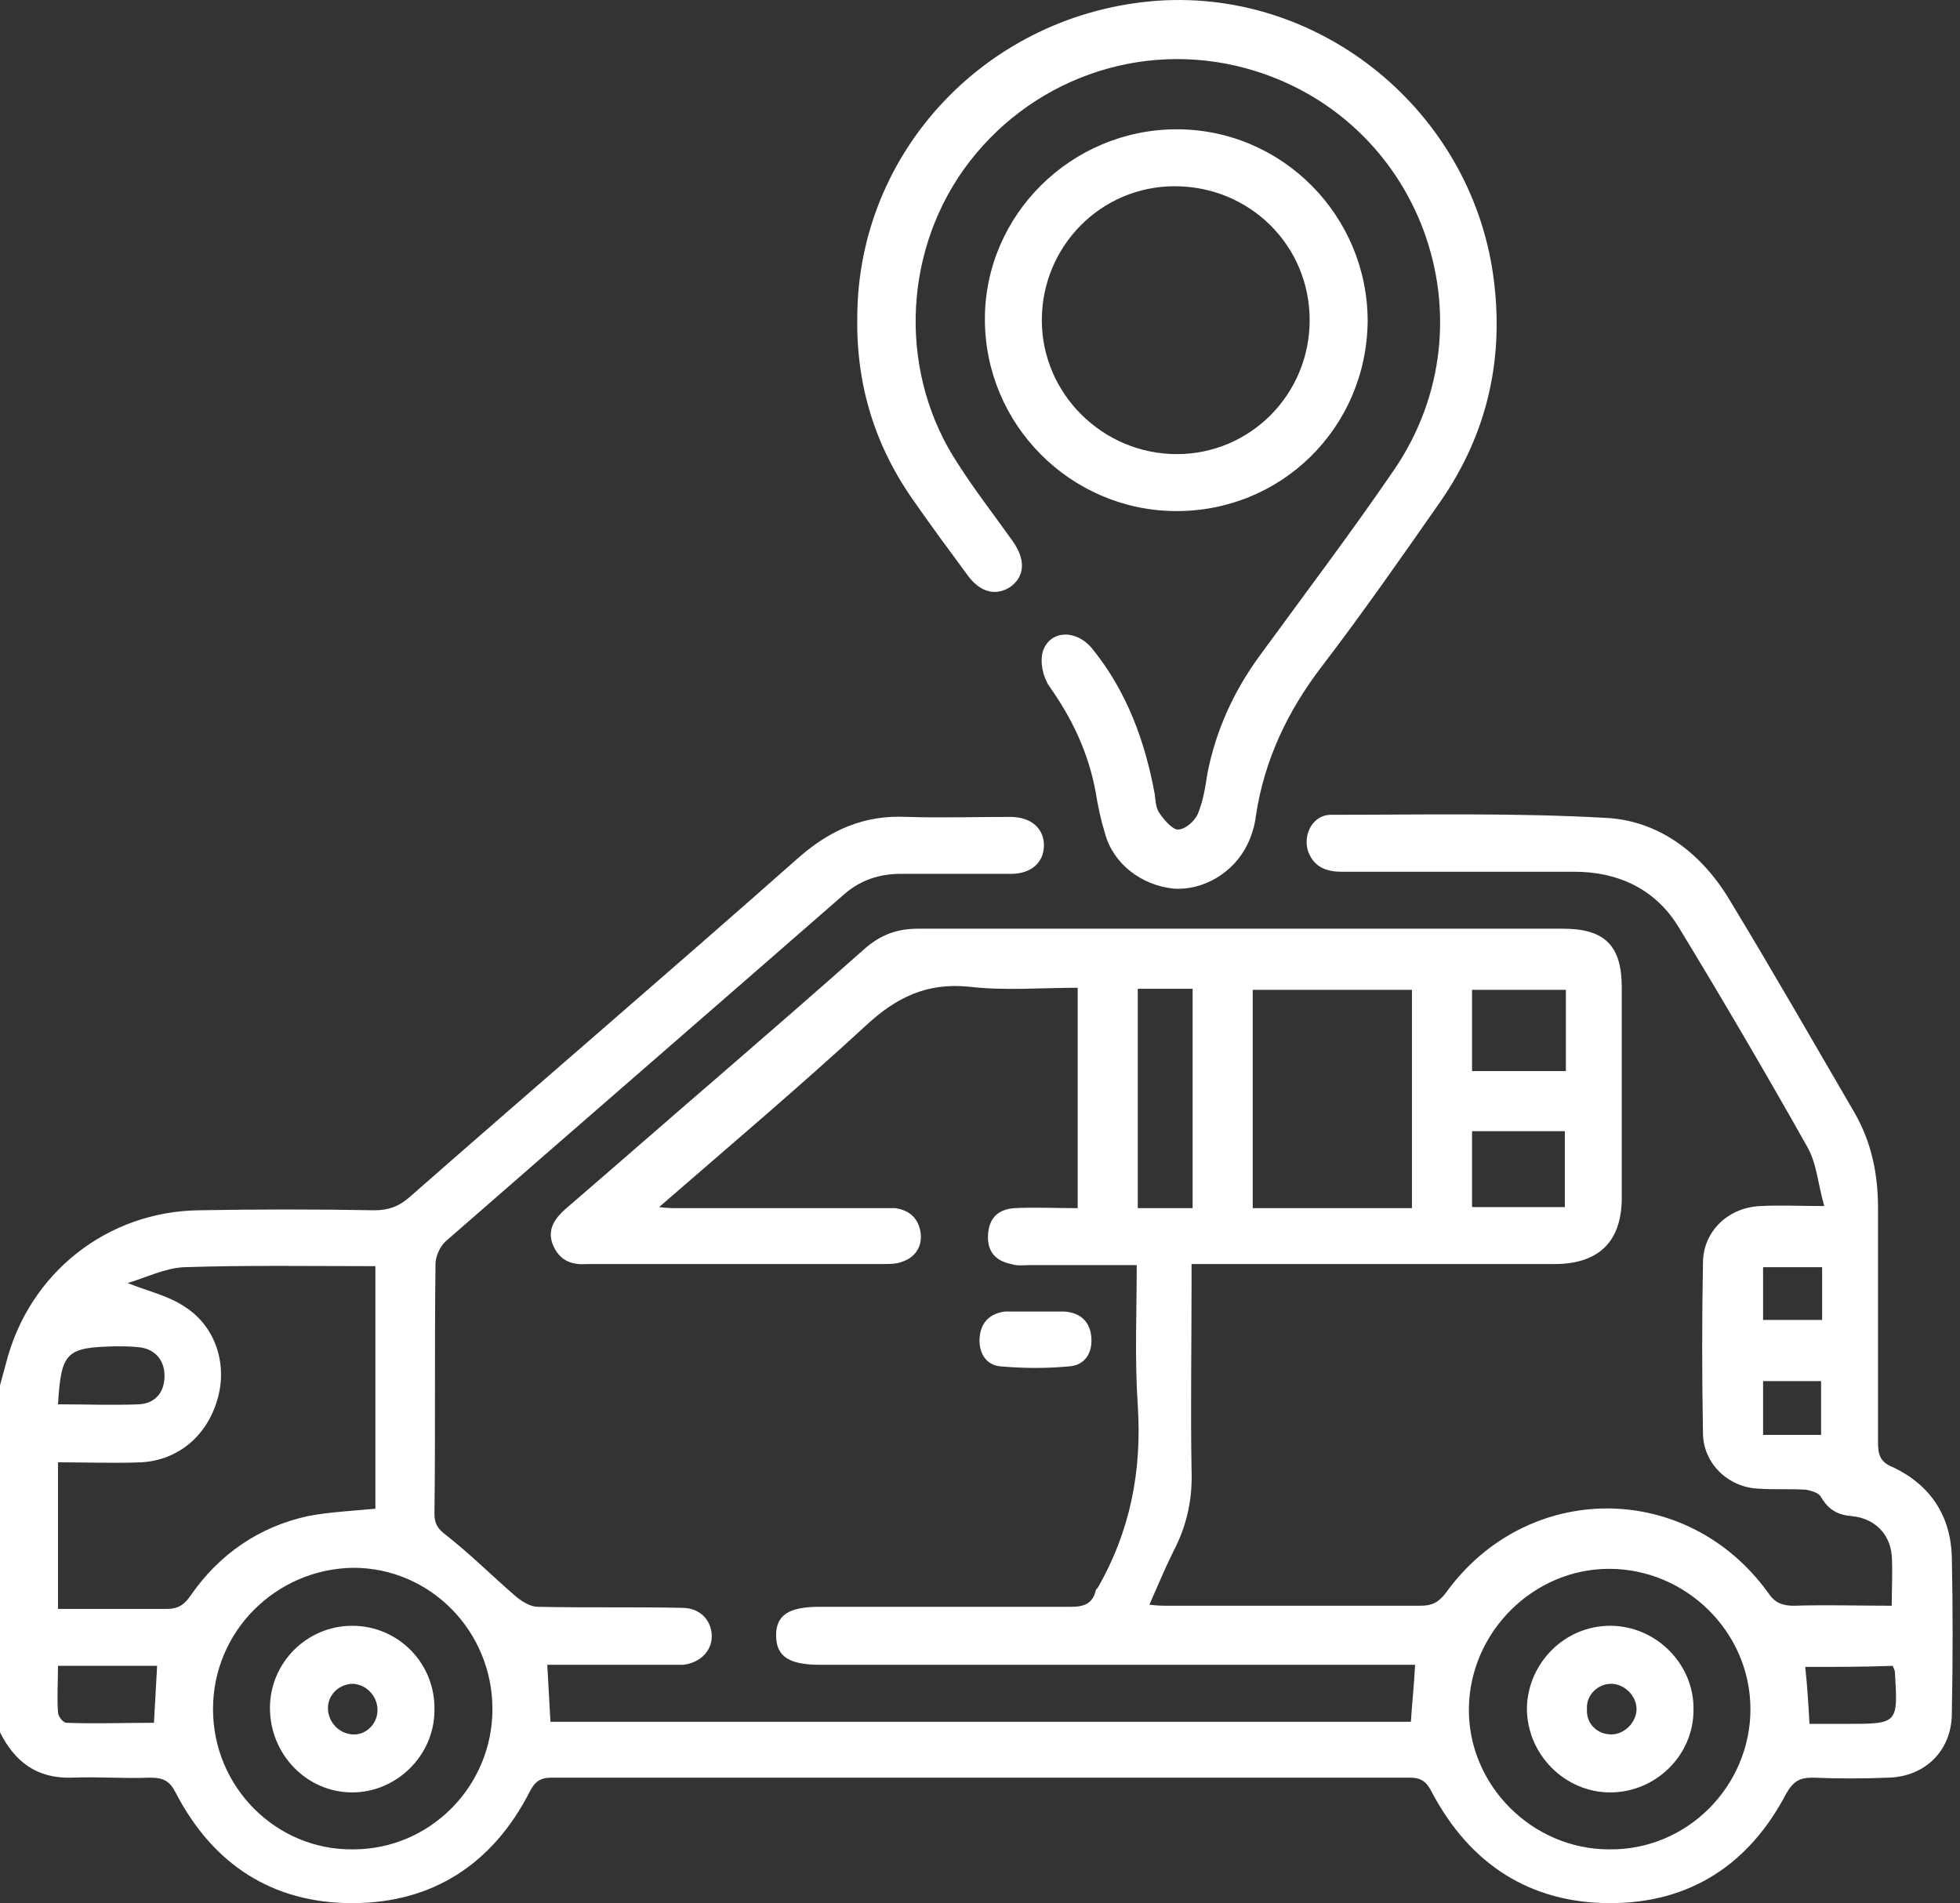
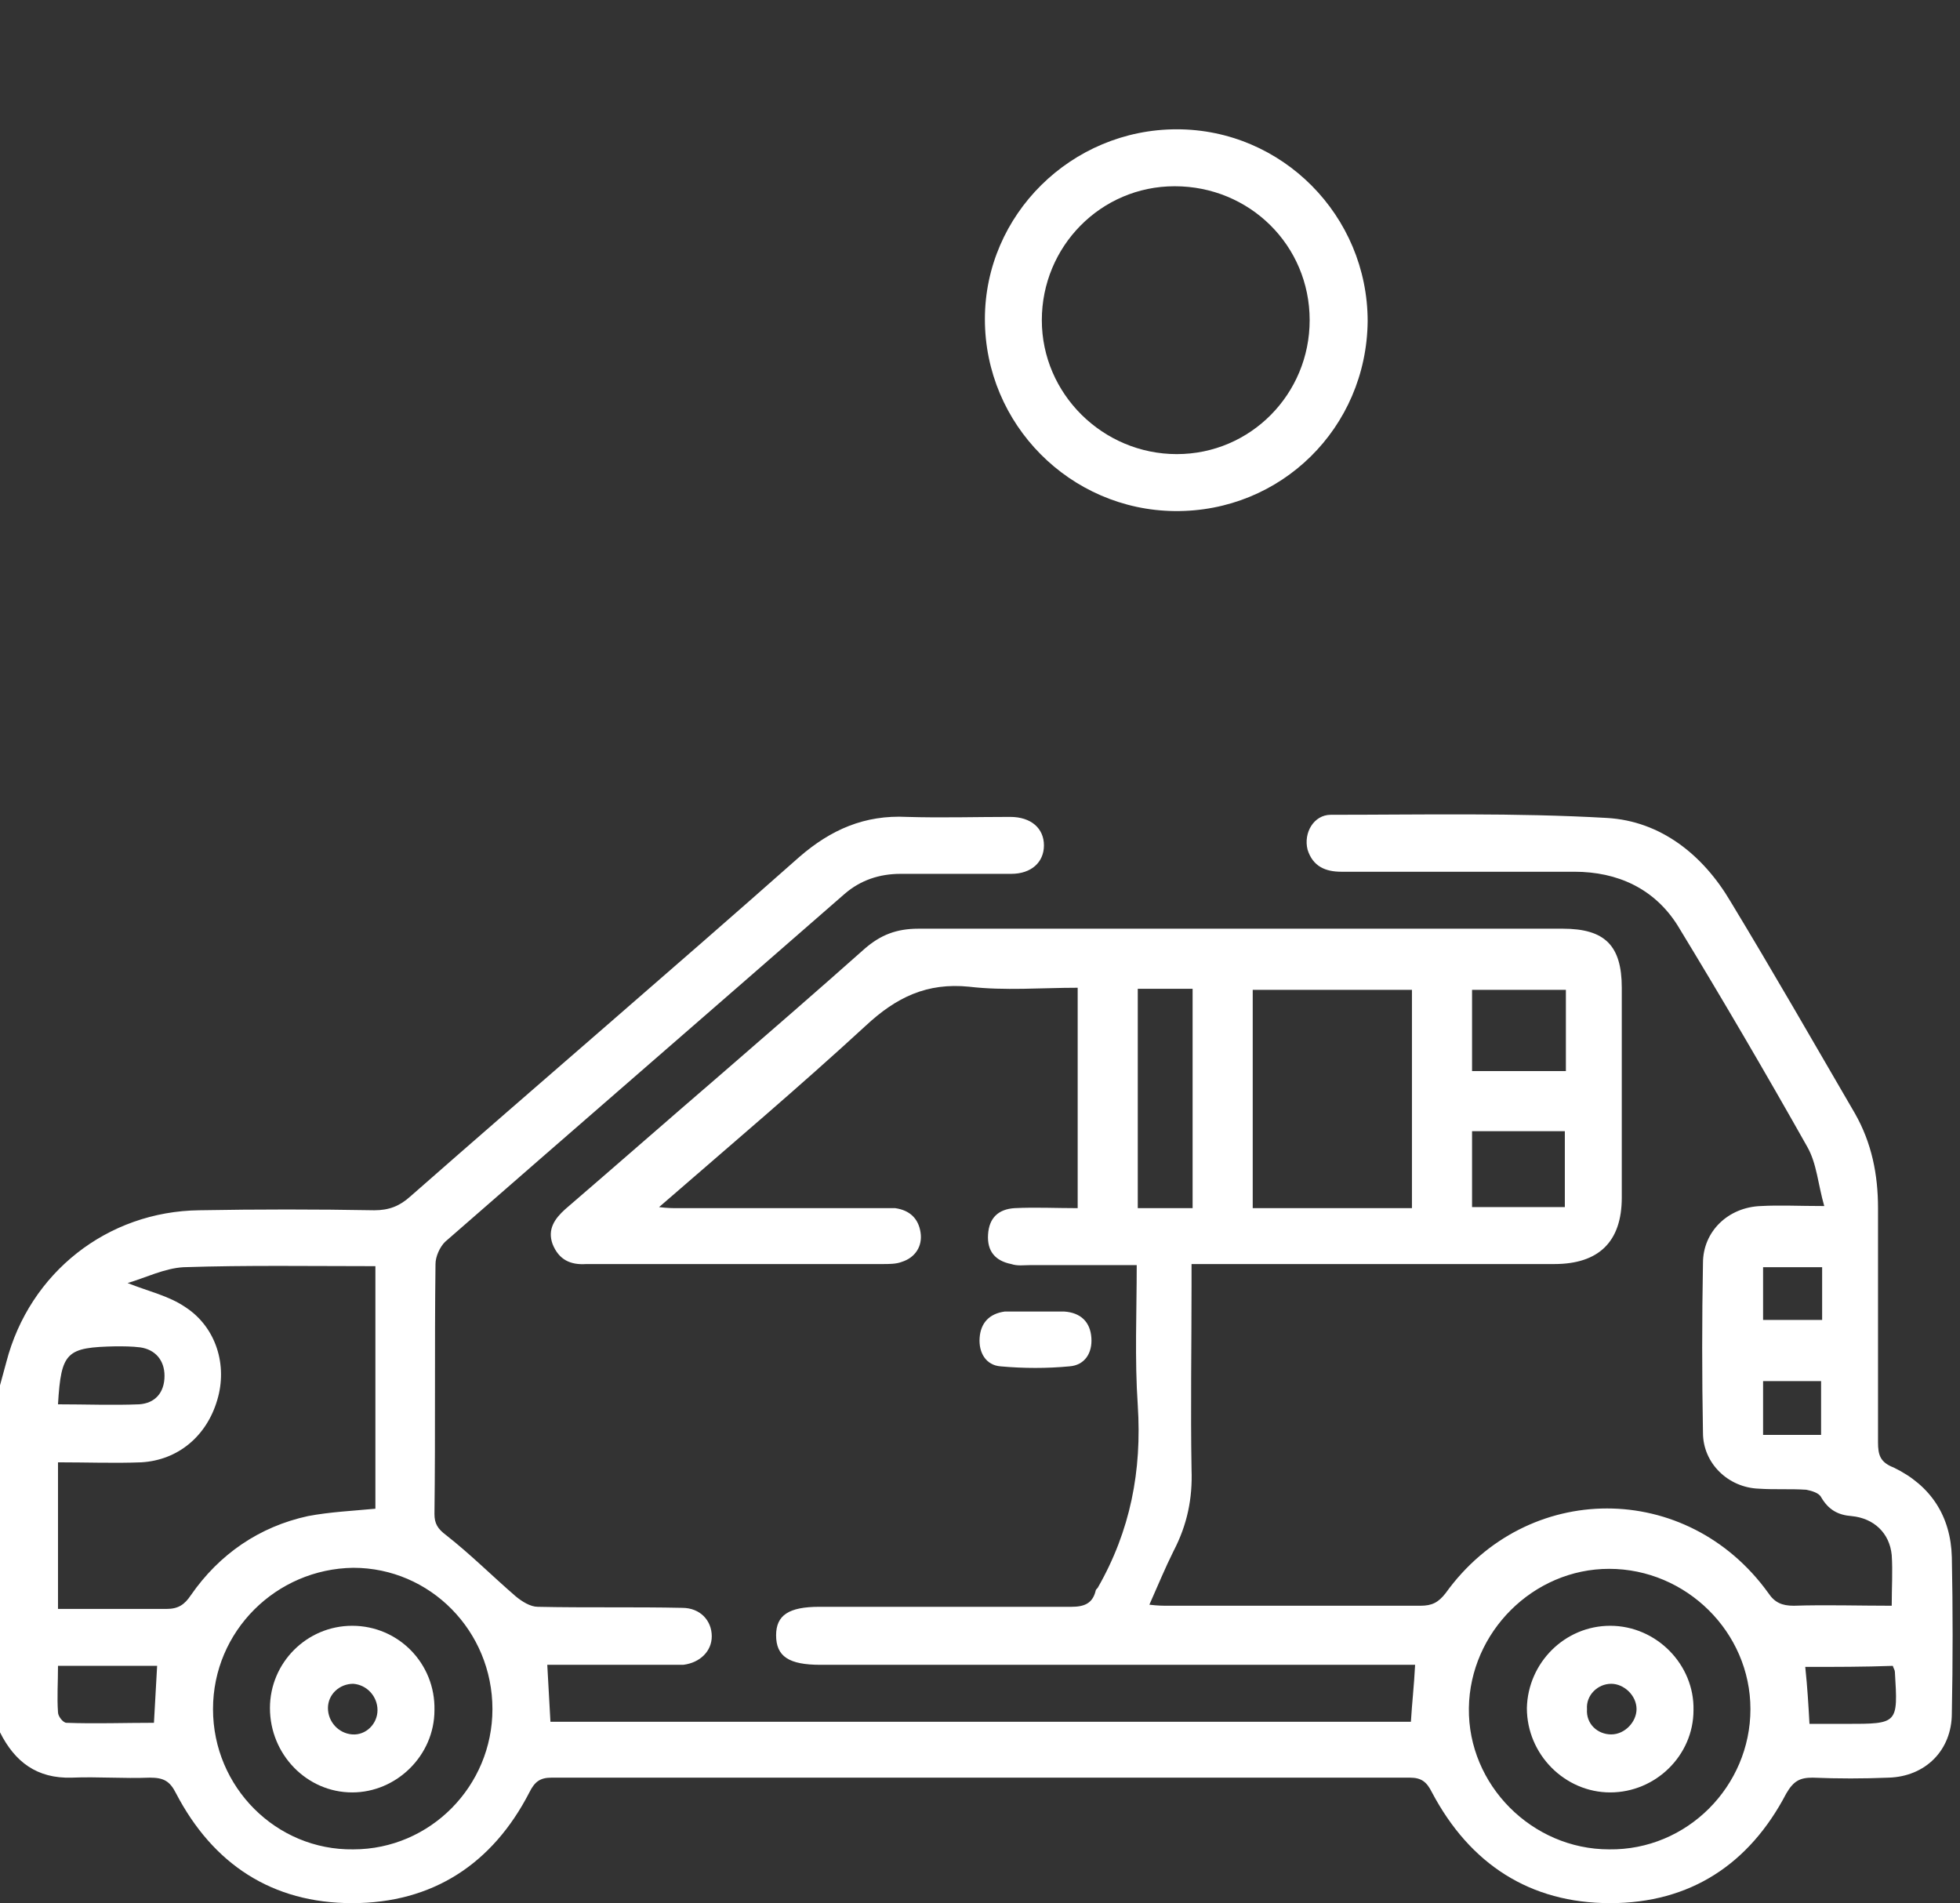
<svg xmlns="http://www.w3.org/2000/svg" width="103" height="100" viewBox="0 0 103 100" fill="none">
  <rect x="0" y="0" width="103" height="100" fill="#333333" stroke="none" />
  <path d="M0 72.792C0.111 72.404 0.222 71.961 0.332 71.573C1.552 66.863 5.652 63.649 10.473 63.593C13.521 63.538 16.624 63.538 19.672 63.593C20.448 63.593 21.002 63.371 21.556 62.873C28.372 56.888 35.243 51.014 42.004 45.03C43.666 43.589 45.439 42.813 47.656 42.924C49.484 42.979 51.258 42.924 53.086 42.924C54.195 42.924 54.86 43.533 54.86 44.42C54.86 45.307 54.195 45.916 53.142 45.916C51.202 45.916 49.263 45.916 47.323 45.916C46.215 45.916 45.218 46.249 44.386 46.969C37.404 53.065 30.367 59.16 23.385 65.256C23.108 65.533 22.886 66.031 22.886 66.419C22.831 70.797 22.886 75.175 22.831 79.552C22.831 80.051 22.997 80.328 23.44 80.661C24.715 81.658 25.878 82.822 27.097 83.875C27.43 84.152 27.873 84.429 28.261 84.429C30.81 84.484 33.359 84.429 35.853 84.484C36.795 84.484 37.404 85.149 37.404 85.98C37.404 86.756 36.795 87.366 35.908 87.477C35.631 87.477 35.354 87.477 35.132 87.477C33.359 87.477 31.586 87.477 29.813 87.477C29.48 87.477 29.148 87.477 28.76 87.477C28.815 88.529 28.871 89.471 28.926 90.469C43.998 90.469 59.071 90.469 74.144 90.469C74.199 89.527 74.31 88.585 74.365 87.477C73.922 87.477 73.479 87.477 73.091 87.477C63.116 87.477 53.086 87.477 43.112 87.477C41.45 87.477 40.785 87.033 40.785 85.925C40.785 84.872 41.45 84.429 43.056 84.429C47.49 84.429 51.867 84.429 56.3 84.429C56.965 84.429 57.409 84.263 57.575 83.598C57.575 83.542 57.63 83.487 57.686 83.431C59.404 80.439 60.013 77.28 59.791 73.845C59.625 71.406 59.736 68.968 59.736 66.475C57.797 66.475 55.968 66.475 54.139 66.475C53.807 66.475 53.474 66.53 53.142 66.419C52.311 66.253 51.867 65.754 51.923 64.868C51.978 63.981 52.477 63.538 53.308 63.482C54.416 63.427 55.469 63.482 56.633 63.482C56.633 59.603 56.633 55.78 56.633 51.901C54.693 51.901 52.809 52.067 50.925 51.846C48.709 51.624 47.102 52.4 45.495 53.896C42.004 57.11 38.402 60.157 34.634 63.427C35.077 63.482 35.354 63.482 35.631 63.482C39.122 63.482 42.669 63.482 46.16 63.482C46.437 63.482 46.769 63.482 47.046 63.482C47.822 63.593 48.265 64.037 48.376 64.757C48.487 65.477 48.099 66.087 47.379 66.308C47.102 66.419 46.714 66.419 46.381 66.419C41.228 66.419 36.074 66.419 30.921 66.419C30.866 66.419 30.866 66.419 30.81 66.419C29.979 66.475 29.369 66.198 29.037 65.366C28.76 64.591 29.148 64.037 29.702 63.538C32.472 61.155 35.188 58.772 37.958 56.389C40.452 54.228 42.946 52.067 45.439 49.851C46.27 49.13 47.102 48.798 48.265 48.798C59.57 48.798 70.874 48.798 82.123 48.798C84.34 48.798 85.226 49.684 85.226 51.901C85.226 55.558 85.226 59.271 85.226 62.928C85.226 65.256 84.007 66.419 81.68 66.419C75.751 66.419 69.766 66.419 63.837 66.419C63.449 66.419 63.116 66.419 62.617 66.419C62.617 66.863 62.617 67.195 62.617 67.528C62.617 70.742 62.562 74.011 62.617 77.225C62.673 78.721 62.396 80.106 61.675 81.492C61.232 82.379 60.844 83.32 60.401 84.318C60.844 84.373 61.121 84.373 61.398 84.373C65.832 84.373 70.209 84.373 74.642 84.373C75.252 84.373 75.584 84.207 75.972 83.708C80.239 77.779 88.662 77.779 92.929 83.708C93.261 84.207 93.649 84.373 94.259 84.373C95.977 84.318 97.639 84.373 99.412 84.373C99.412 83.431 99.468 82.545 99.412 81.713C99.302 80.55 98.47 79.774 97.307 79.663C96.586 79.608 96.088 79.331 95.7 78.666C95.589 78.444 95.201 78.333 94.924 78.278C94.093 78.222 93.261 78.278 92.43 78.222C90.823 78.167 89.493 76.892 89.493 75.285C89.438 72.293 89.438 69.356 89.493 66.364C89.493 64.701 90.823 63.427 92.541 63.371C93.538 63.316 94.536 63.371 95.866 63.371C95.533 62.208 95.478 61.155 94.979 60.268C92.763 56.334 90.491 52.455 88.163 48.632C86.944 46.692 85.005 45.805 82.733 45.805C78.632 45.805 74.587 45.805 70.486 45.805C69.655 45.805 68.99 45.528 68.713 44.642C68.491 43.755 69.046 42.813 69.932 42.813C74.753 42.813 79.63 42.702 84.451 42.979C87.277 43.145 89.493 44.919 90.934 47.357C93.15 51.014 95.312 54.782 97.473 58.495C98.359 60.047 98.692 61.709 98.692 63.482C98.692 67.583 98.692 71.684 98.692 75.784C98.692 76.449 98.803 76.837 99.523 77.114C101.463 78.056 102.515 79.663 102.571 81.824C102.626 84.54 102.626 87.31 102.571 90.026C102.571 91.965 101.186 93.35 99.246 93.406C97.916 93.461 96.586 93.461 95.256 93.406C94.591 93.406 94.259 93.572 93.871 94.237C91.931 97.95 88.828 100 84.617 100C80.405 100 77.247 97.95 75.252 94.182C74.975 93.627 74.698 93.406 74.088 93.406C59.071 93.406 43.998 93.406 28.981 93.406C28.372 93.406 28.095 93.627 27.818 94.182C25.878 97.95 22.72 100 18.508 100C14.297 100 11.194 97.95 9.254 94.237C8.922 93.572 8.589 93.406 7.869 93.406C6.483 93.461 5.153 93.35 3.768 93.406C1.939 93.461 0.776 92.575 0 91.023C0 85.038 0 78.943 0 72.792ZM3.048 76.837C3.048 79.442 3.048 81.935 3.048 84.54C4.987 84.54 6.871 84.54 8.755 84.54C9.365 84.54 9.697 84.318 10.03 83.819C11.526 81.658 13.632 80.217 16.181 79.663C17.345 79.442 18.564 79.386 19.727 79.275C19.727 75.064 19.727 70.797 19.727 66.53C16.347 66.53 12.967 66.475 9.642 66.585C8.645 66.641 7.647 67.14 6.705 67.417C7.813 67.86 8.866 68.082 9.753 68.691C11.36 69.744 11.969 71.739 11.415 73.568C10.861 75.452 9.365 76.726 7.425 76.837C6.04 76.892 4.544 76.837 3.048 76.837ZM91.987 89.804C91.987 85.759 88.607 82.434 84.561 82.434C80.572 82.434 77.247 85.759 77.191 89.749C77.136 93.794 80.516 97.174 84.561 97.174C88.662 97.229 91.987 93.849 91.987 89.804ZM11.194 89.804C11.194 93.904 14.518 97.229 18.564 97.174C22.609 97.174 25.878 93.849 25.878 89.804C25.878 85.703 22.609 82.379 18.564 82.379C14.518 82.434 11.194 85.703 11.194 89.804ZM74.199 52.012C71.373 52.012 68.602 52.012 65.832 52.012C65.832 55.891 65.832 59.659 65.832 63.482C68.658 63.482 71.373 63.482 74.199 63.482C74.199 59.603 74.199 55.835 74.199 52.012ZM62.673 63.482C62.673 59.603 62.673 55.78 62.673 51.956C61.675 51.956 60.733 51.956 59.791 51.956C59.791 55.835 59.791 59.603 59.791 63.482C60.789 63.482 61.675 63.482 62.673 63.482ZM82.289 52.012C80.572 52.012 78.965 52.012 77.358 52.012C77.358 53.508 77.358 54.893 77.358 56.279C79.075 56.279 80.682 56.279 82.289 56.279C82.289 54.782 82.289 53.453 82.289 52.012ZM82.234 59.437C80.572 59.437 78.965 59.437 77.358 59.437C77.358 60.822 77.358 62.152 77.358 63.427C79.02 63.427 80.627 63.427 82.234 63.427C82.234 62.097 82.234 60.767 82.234 59.437ZM3.048 87.532C3.048 88.419 2.992 89.194 3.048 89.97C3.048 90.192 3.325 90.524 3.491 90.524C4.987 90.58 6.539 90.524 8.09 90.524C8.146 89.471 8.201 88.529 8.257 87.532C6.539 87.532 4.821 87.532 3.048 87.532ZM3.048 73.789C4.489 73.789 5.929 73.845 7.315 73.789C8.146 73.734 8.645 73.18 8.645 72.293C8.645 71.462 8.146 70.908 7.37 70.797C6.927 70.742 6.483 70.742 6.096 70.742C3.491 70.797 3.214 71.019 3.048 73.789ZM94.868 87.587C94.979 88.64 95.035 89.582 95.09 90.58C95.81 90.58 96.42 90.58 97.029 90.58C99.745 90.58 99.745 90.58 99.579 87.864C99.579 87.754 99.523 87.698 99.468 87.532C97.972 87.587 96.475 87.587 94.868 87.587ZM92.652 66.585C92.652 67.583 92.652 68.47 92.652 69.356C93.705 69.356 94.702 69.356 95.755 69.356C95.755 68.359 95.755 67.472 95.755 66.585C94.702 66.585 93.705 66.585 92.652 66.585ZM95.7 75.396C95.7 74.399 95.7 73.512 95.7 72.57C94.647 72.57 93.649 72.57 92.652 72.57C92.652 73.512 92.652 74.454 92.652 75.396C93.705 75.396 94.647 75.396 95.7 75.396Z" fill="white" />
-   <path d="M45.051 16.713C45.051 7.902 51.978 0.643 60.9 0.034C69.489 -0.521 77.247 5.852 78.466 14.441C79.075 18.763 78.189 22.753 75.695 26.355C73.645 29.292 71.595 32.229 69.433 35.055C67.66 37.382 66.441 39.931 65.998 42.868C65.942 43.367 65.776 43.921 65.555 44.365C64.834 45.861 63.227 46.803 61.675 46.692C60.013 46.526 58.517 45.417 58.074 43.81C57.852 43.09 57.686 42.314 57.575 41.594C57.187 39.544 56.356 37.77 55.137 36.053C54.804 35.554 54.638 34.778 54.804 34.224C55.192 33.06 56.633 33.06 57.464 34.168C59.237 36.385 60.179 38.989 60.678 41.705C60.733 42.093 60.733 42.48 60.955 42.758C61.177 43.09 61.62 43.589 61.897 43.589C62.285 43.589 62.784 43.145 62.95 42.758C63.227 42.093 63.338 41.372 63.449 40.652C63.892 38.38 64.834 36.33 66.164 34.501C68.547 31.232 70.985 28.017 73.257 24.693C78.632 16.824 74.642 6.074 65.444 3.58C59.902 2.084 54.028 4.19 50.648 8.9C47.379 13.499 47.268 19.761 50.371 24.416C51.258 25.801 52.255 27.076 53.197 28.405C53.918 29.403 53.862 30.29 53.086 30.844C52.311 31.342 51.479 31.121 50.814 30.179C49.872 28.904 48.93 27.63 48.044 26.355C45.993 23.474 44.996 20.26 45.051 16.713Z" fill="white" />
  <path d="M61.842 6.794C67.383 6.794 71.872 11.338 71.872 16.879C71.816 22.476 67.328 26.909 61.731 26.854C56.245 26.798 51.757 22.31 51.757 16.768C51.757 11.283 56.3 6.794 61.842 6.794ZM68.824 16.824C68.824 12.889 65.665 9.786 61.731 9.786C57.852 9.786 54.749 12.945 54.749 16.824C54.749 20.703 57.963 23.861 61.842 23.861C65.721 23.861 68.824 20.703 68.824 16.824Z" fill="white" />
  <path d="M54.416 68.913C54.915 68.913 55.414 68.913 55.913 68.913C56.799 68.969 57.298 69.467 57.353 70.298C57.409 71.074 57.021 71.739 56.19 71.795C55.026 71.905 53.807 71.905 52.588 71.795C51.812 71.739 51.424 71.074 51.48 70.298C51.535 69.523 51.978 69.024 52.809 68.913C53.308 68.913 53.862 68.913 54.416 68.913Z" fill="white" />
  <path d="M88.995 89.859C88.995 92.242 87 94.182 84.617 94.182C82.234 94.182 80.239 92.187 80.239 89.749C80.294 87.366 82.234 85.426 84.617 85.426C87.055 85.426 89.05 87.477 88.995 89.859ZM84.672 91.134C85.393 91.134 86.002 90.469 86.002 89.804C86.002 89.084 85.337 88.474 84.672 88.474C83.952 88.474 83.342 89.084 83.398 89.804C83.342 90.58 83.952 91.134 84.672 91.134Z" fill="white" />
  <path d="M14.186 89.749C14.186 87.366 16.125 85.426 18.508 85.426C20.946 85.426 22.886 87.421 22.831 89.859C22.831 92.242 20.836 94.182 18.508 94.182C16.125 94.182 14.186 92.187 14.186 89.749ZM19.838 89.859C19.838 89.139 19.284 88.529 18.564 88.474C17.843 88.474 17.234 89.028 17.234 89.749C17.234 90.469 17.788 91.079 18.508 91.134C19.229 91.189 19.838 90.58 19.838 89.859Z" fill="white" />
</svg>